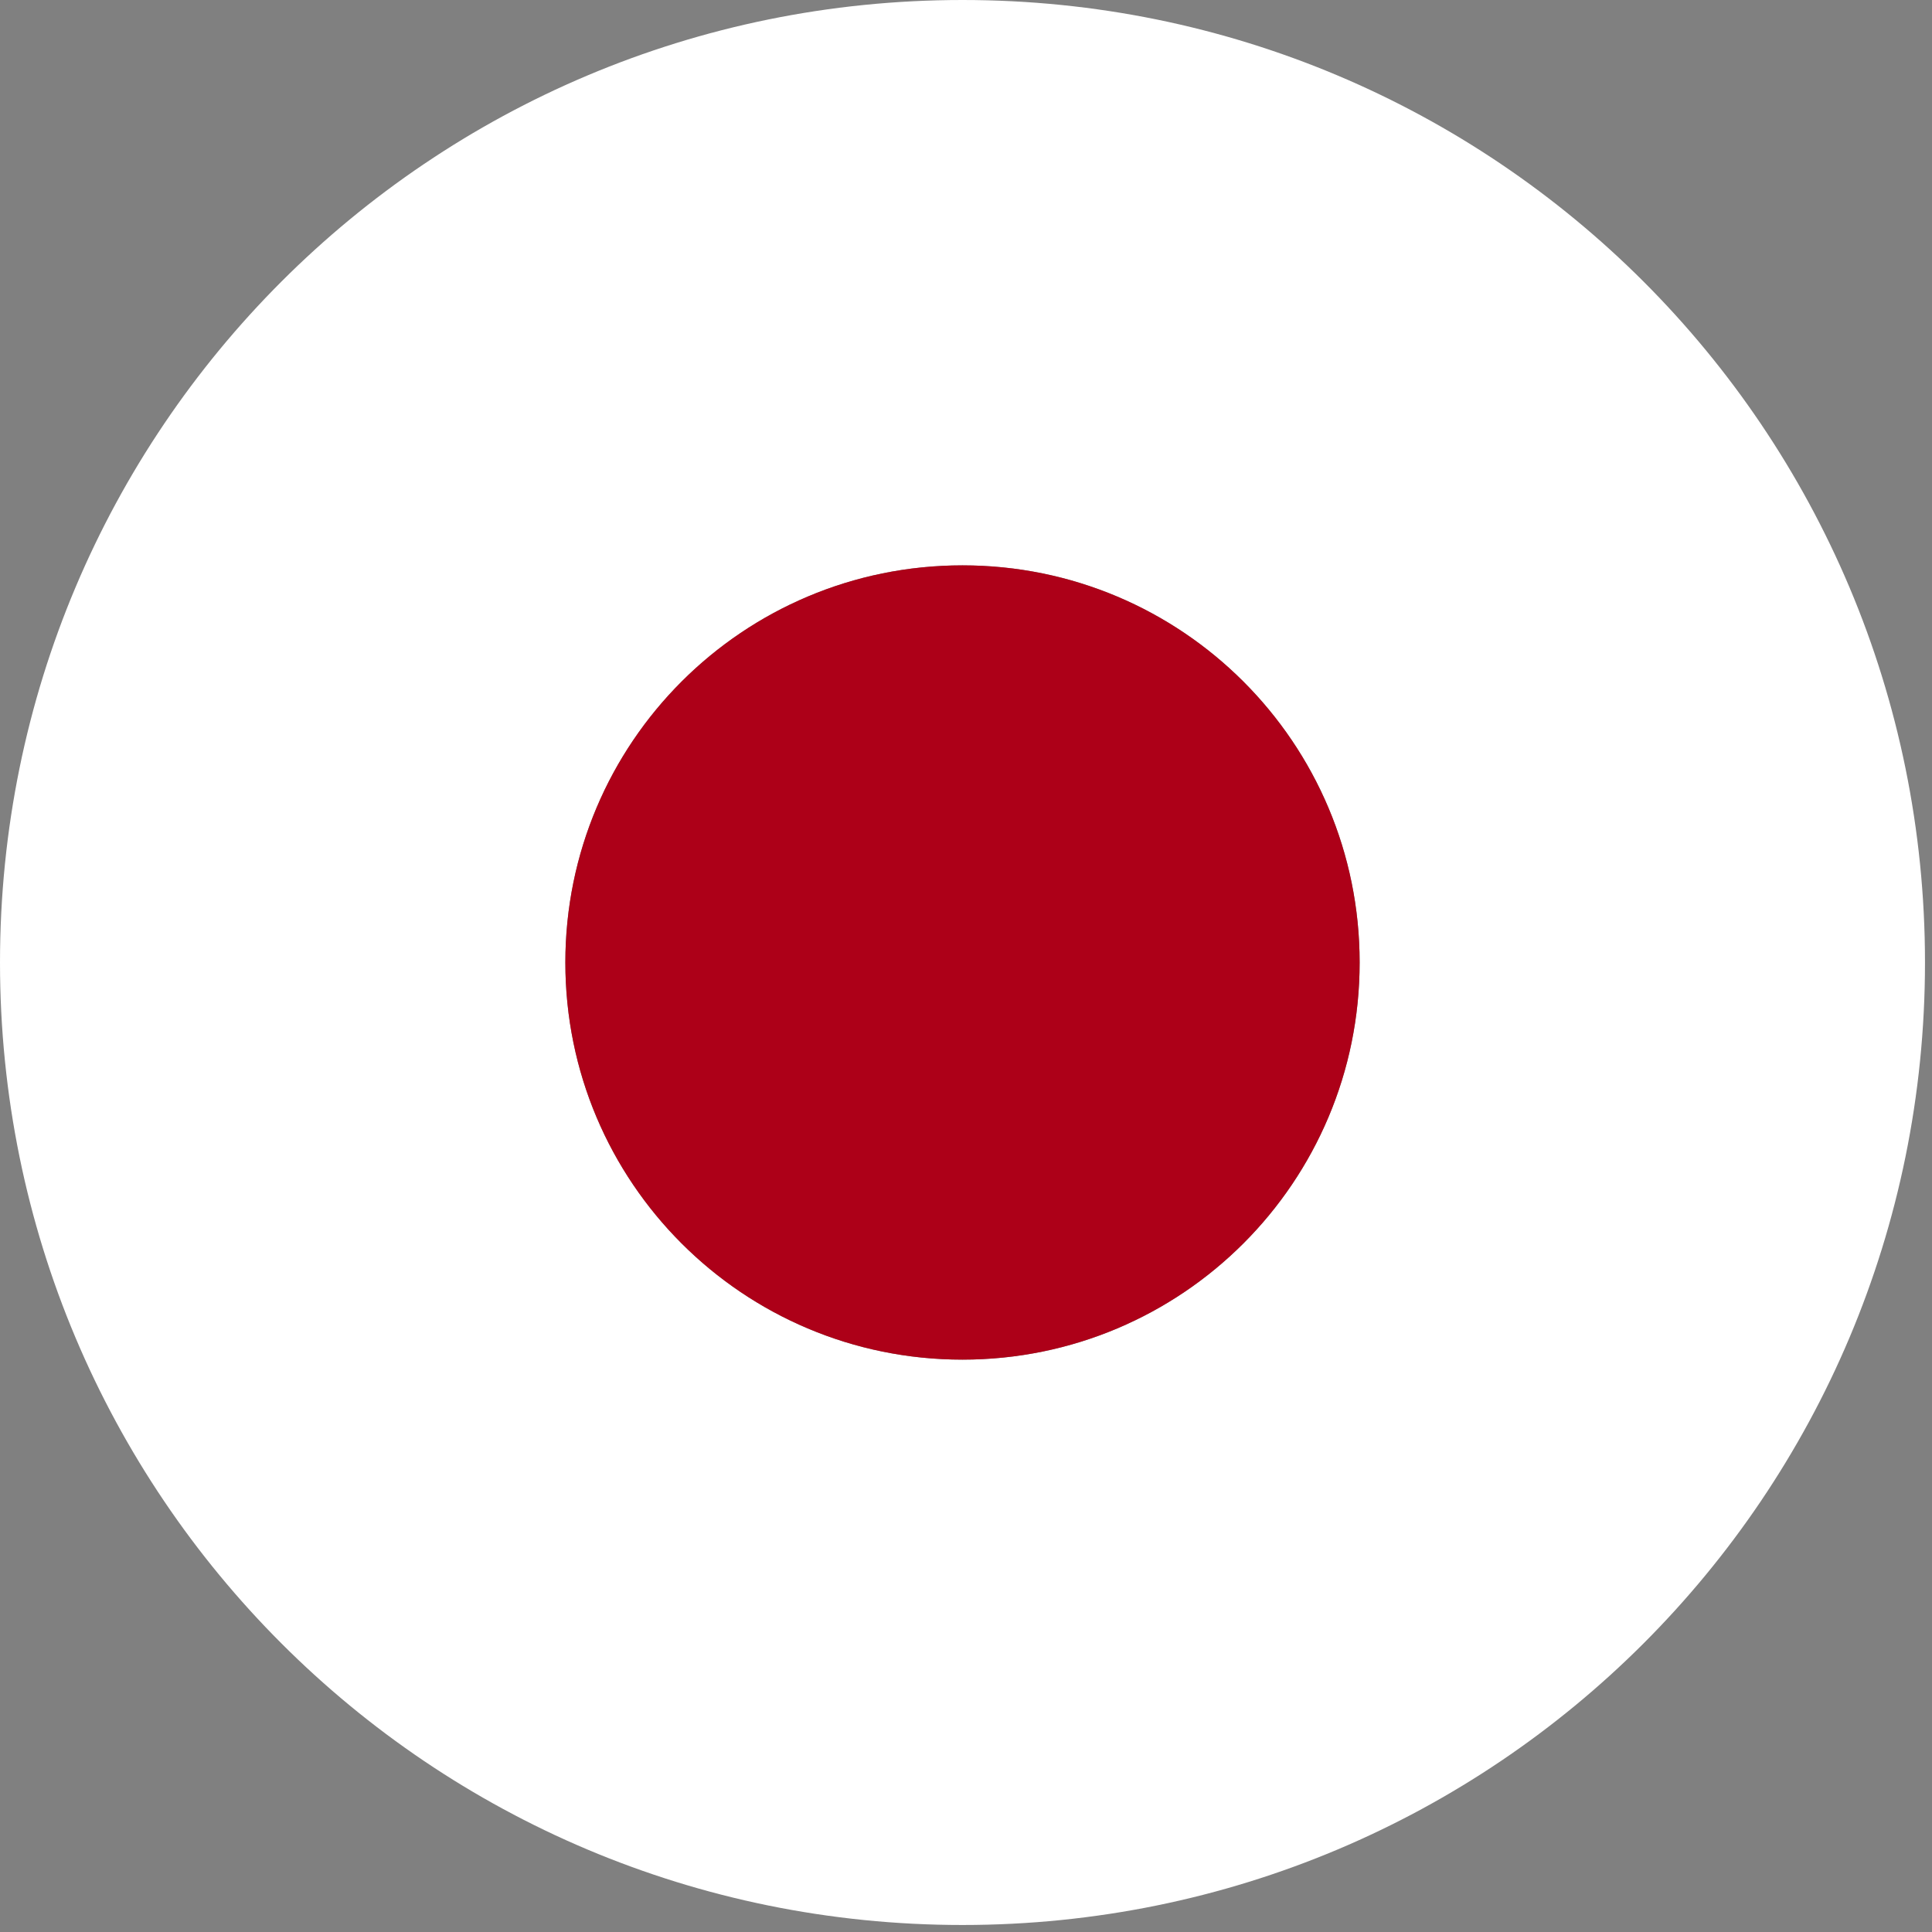
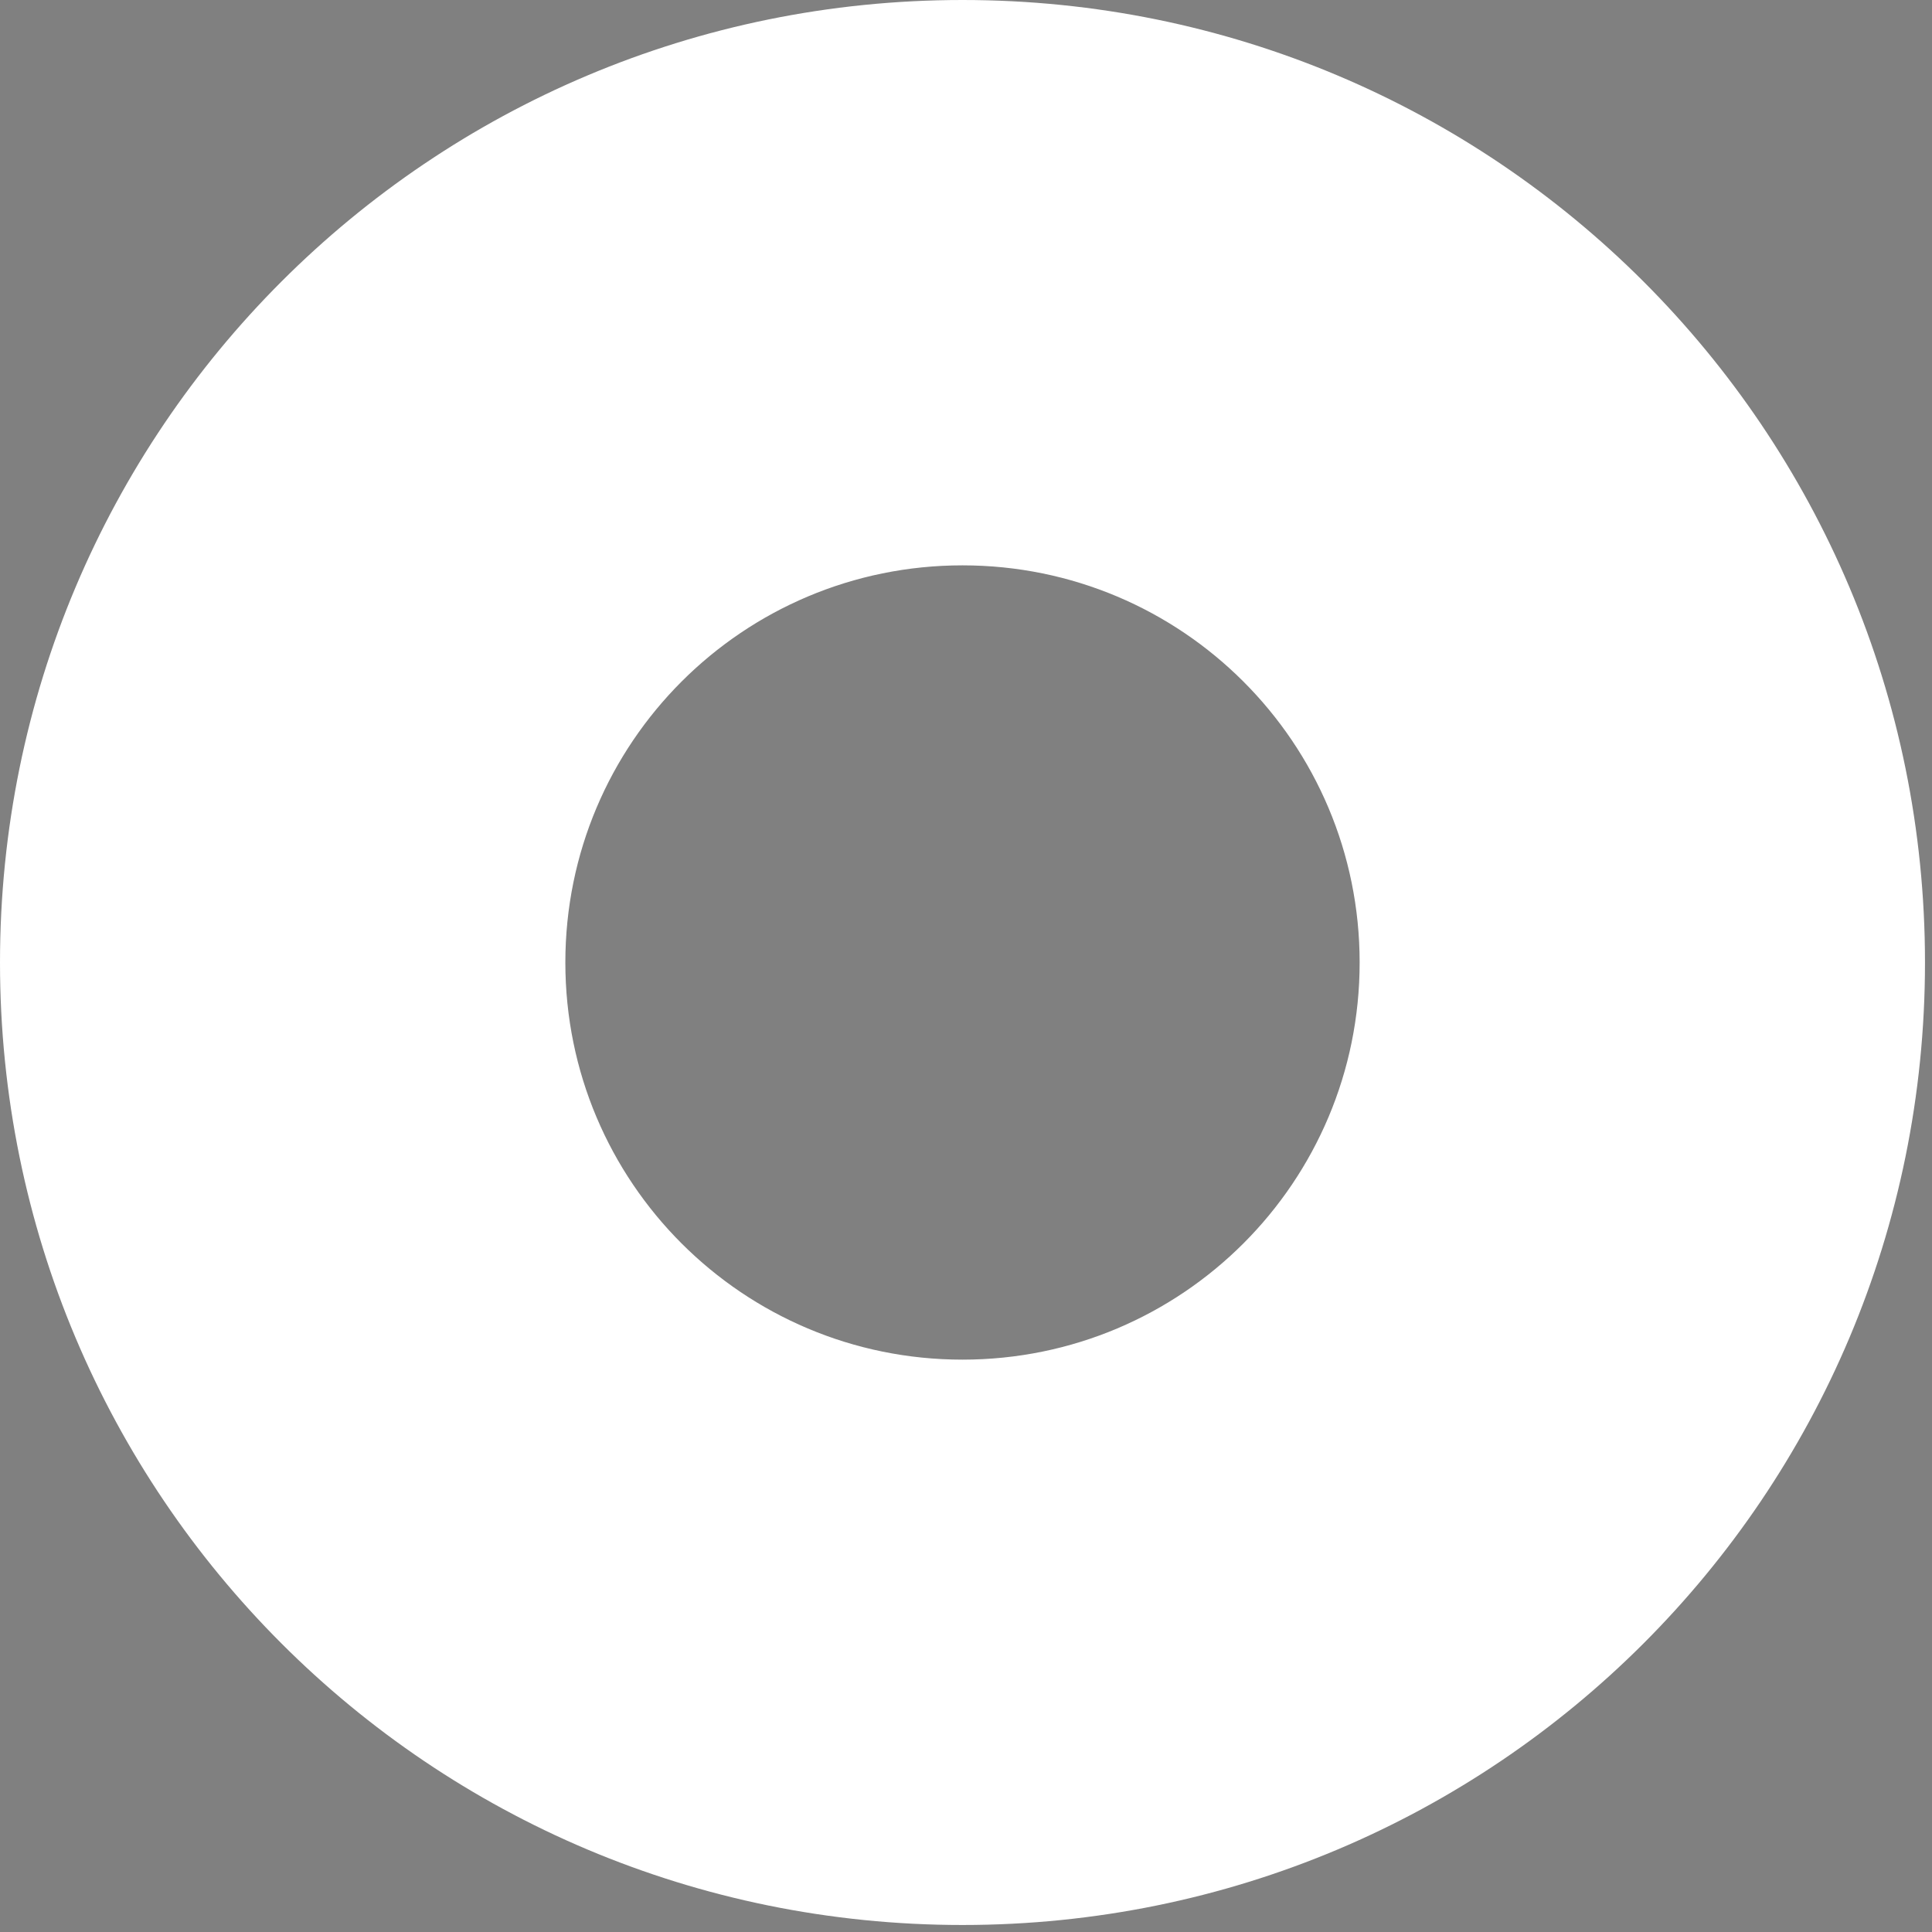
<svg xmlns="http://www.w3.org/2000/svg" version="1.1" id="Layer_1" x="0px" y="0px" viewBox="0 0 82.7 82.7" style="enable-background:new 0 0 82.7 82.7;" xml:space="preserve">
  <rect x="0" y="0" width="82.7" height="82.7" fill="#808080" stroke="none" />
  <style type="text/css">
	.st0{fill:#FFFFFF;}
	.st1{fill:#AD0018;}
</style>
  <g>
    <path class="st0" d="M41.2,0C18.4,0,0,18.4,0,41.2s18.4,41.2,41.2,41.2S82.4,64,82.4,41.2S64,0,41.2,0z M41.2,58.2   c-9.4,0-17-7.6-17-17s7.6-17,17-17s17,7.6,17,17S50.6,58.2,41.2,58.2z" />
-     <path class="st1" d="M41.2,24.2c-9.4,0-17,7.6-17,17s7.6,17,17,17s17-7.6,17-17S50.6,24.2,41.2,24.2z" />
  </g>
</svg>